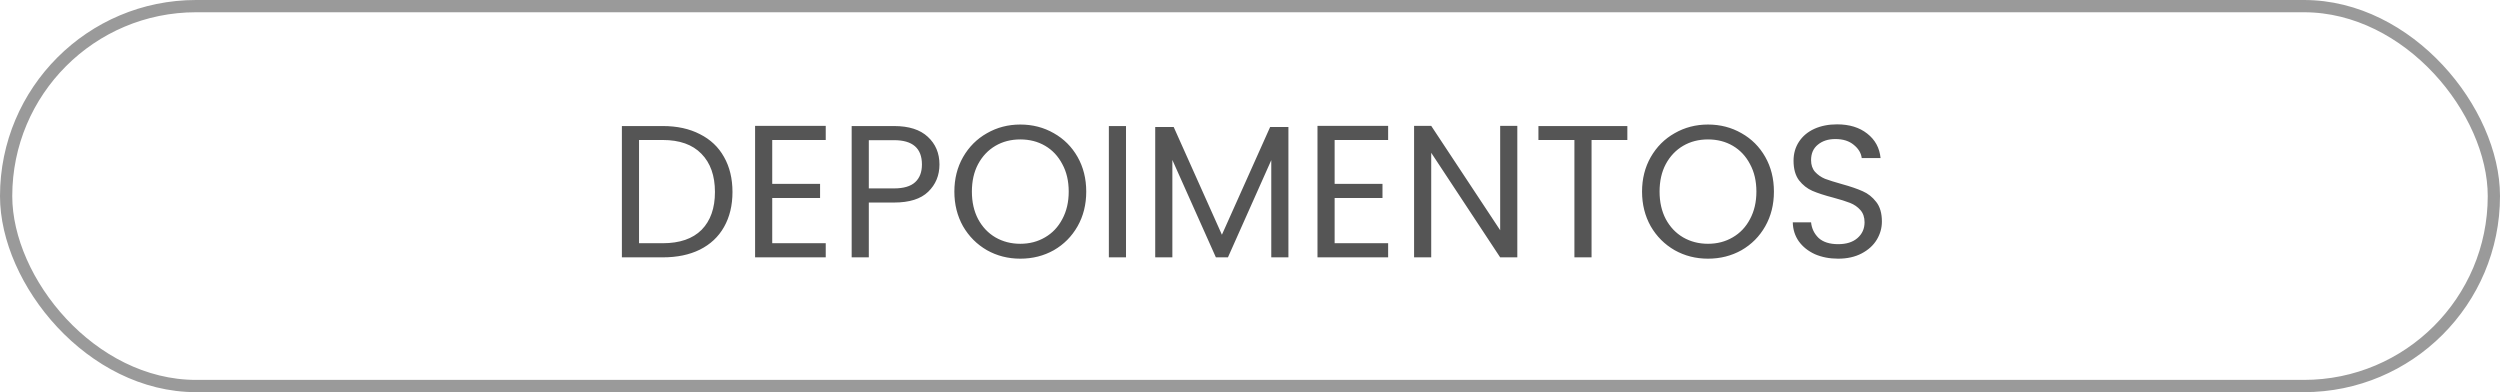
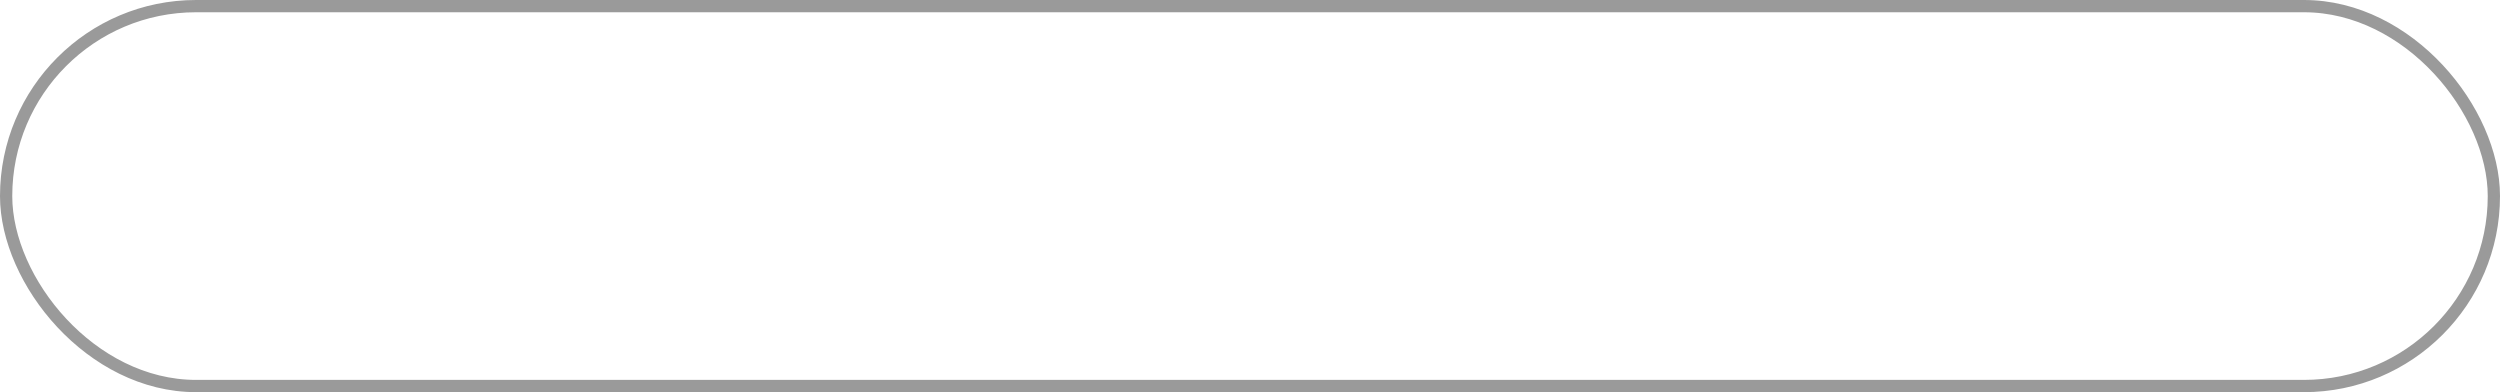
<svg xmlns="http://www.w3.org/2000/svg" width="204" height="32" viewBox="0 0 204 32" fill="none">
-   <path d="M54.082 10.285C55.25 10.285 56.26 10.506 57.11 10.946C57.971 11.377 58.627 11.997 59.078 12.806C59.539 13.616 59.77 14.569 59.77 15.666C59.77 16.762 59.539 17.715 59.078 18.525C58.627 19.324 57.971 19.939 57.11 20.37C56.26 20.79 55.25 21 54.082 21L50.746 21L50.746 10.285L54.082 10.285ZM54.082 19.847C55.465 19.847 56.521 19.483 57.249 18.756C57.976 18.018 58.34 16.988 58.34 15.666C58.34 14.334 57.971 13.293 57.233 12.545C56.506 11.797 55.455 11.423 54.082 11.423L52.145 11.423L52.145 19.847L54.082 19.847ZM63.014 11.423L63.014 15.005L66.918 15.005L66.918 16.158L63.014 16.158L63.014 19.847L67.38 19.847L67.38 21L61.615 21L61.615 10.27L67.38 10.27L67.38 11.423L63.014 11.423ZM76.66 13.421C76.66 14.313 76.353 15.056 75.738 15.65C75.133 16.235 74.206 16.527 72.955 16.527L70.895 16.527L70.895 21L69.496 21L69.496 10.285L72.955 10.285C74.165 10.285 75.082 10.578 75.707 11.162C76.342 11.746 76.66 12.499 76.66 13.421ZM72.955 15.374C73.734 15.374 74.308 15.205 74.677 14.866C75.046 14.528 75.23 14.046 75.23 13.421C75.23 12.099 74.472 11.438 72.955 11.438L70.895 11.438L70.895 15.374L72.955 15.374ZM83.256 21.108C82.262 21.108 81.355 20.877 80.535 20.416C79.716 19.944 79.065 19.294 78.583 18.463C78.112 17.623 77.876 16.68 77.876 15.635C77.876 14.59 78.112 13.652 78.583 12.822C79.065 11.982 79.716 11.331 80.535 10.87C81.355 10.398 82.262 10.162 83.256 10.162C84.261 10.162 85.173 10.398 85.993 10.87C86.812 11.331 87.458 11.976 87.93 12.806C88.401 13.637 88.637 14.579 88.637 15.635C88.637 16.691 88.401 17.633 87.93 18.463C87.458 19.294 86.812 19.944 85.993 20.416C85.173 20.877 84.261 21.108 83.256 21.108ZM83.256 19.893C84.004 19.893 84.676 19.719 85.27 19.37C85.875 19.022 86.346 18.525 86.684 17.879C87.033 17.234 87.207 16.486 87.207 15.635C87.207 14.774 87.033 14.026 86.684 13.391C86.346 12.745 85.88 12.248 85.285 11.899C84.691 11.551 84.015 11.377 83.256 11.377C82.498 11.377 81.822 11.551 81.227 11.899C80.633 12.248 80.161 12.745 79.813 13.391C79.475 14.026 79.306 14.774 79.306 15.635C79.306 16.486 79.475 17.234 79.813 17.879C80.161 18.525 80.633 19.022 81.227 19.37C81.832 19.719 82.508 19.893 83.256 19.893ZM91.882 10.285L91.882 21L90.483 21L90.483 10.285L91.882 10.285ZM105.135 10.362L105.135 21L103.736 21L103.736 13.068L100.2 21L99.216 21L95.665 13.052L95.665 21L94.266 21L94.266 10.362L95.773 10.362L99.708 19.155L103.644 10.362L105.135 10.362ZM108.906 11.423L108.906 15.005L112.811 15.005L112.811 16.158L108.906 16.158L108.906 19.847L113.272 19.847L113.272 21L107.507 21L107.507 10.27L113.272 10.27L113.272 11.423L108.906 11.423ZM123.813 21L122.414 21L116.787 12.468L116.787 21L115.389 21L115.389 10.27L116.787 10.27L122.414 18.786L122.414 10.27L123.813 10.27L123.813 21ZM132.792 10.285L132.792 11.423L129.871 11.423L129.871 21L128.472 21L128.472 11.423L125.536 11.423L125.536 10.285L132.792 10.285ZM139.372 21.108C138.378 21.108 137.471 20.877 136.651 20.416C135.831 19.944 135.18 19.294 134.699 18.463C134.227 17.623 133.991 16.68 133.991 15.635C133.991 14.59 134.227 13.652 134.699 12.822C135.18 11.982 135.831 11.331 136.651 10.87C137.471 10.398 138.378 10.162 139.372 10.162C140.376 10.162 141.288 10.398 142.108 10.87C142.928 11.331 143.574 11.976 144.045 12.806C144.516 13.637 144.752 14.579 144.752 15.635C144.752 16.691 144.516 17.633 144.045 18.463C143.574 19.294 142.928 19.944 142.108 20.416C141.288 20.877 140.376 21.108 139.372 21.108ZM139.372 19.893C140.12 19.893 140.791 19.719 141.386 19.37C141.99 19.022 142.462 18.525 142.8 17.879C143.148 17.234 143.322 16.486 143.322 15.635C143.322 14.774 143.148 14.026 142.8 13.391C142.462 12.745 141.995 12.248 141.401 11.899C140.807 11.551 140.13 11.377 139.372 11.377C138.613 11.377 137.937 11.551 137.343 11.899C136.748 12.248 136.277 12.745 135.928 13.391C135.59 14.026 135.421 14.774 135.421 15.635C135.421 16.486 135.59 17.234 135.928 17.879C136.277 18.525 136.748 19.022 137.343 19.37C137.947 19.719 138.624 19.893 139.372 19.893ZM149.996 21.108C149.289 21.108 148.654 20.985 148.09 20.739C147.537 20.483 147.101 20.134 146.783 19.693C146.466 19.242 146.302 18.725 146.291 18.141L147.783 18.141C147.834 18.643 148.039 19.068 148.397 19.417C148.766 19.755 149.299 19.924 149.996 19.924C150.662 19.924 151.185 19.76 151.564 19.432C151.954 19.094 152.148 18.663 152.148 18.141C152.148 17.731 152.036 17.398 151.81 17.142C151.585 16.885 151.303 16.691 150.965 16.557C150.626 16.424 150.17 16.281 149.596 16.127C148.889 15.943 148.321 15.758 147.89 15.573C147.47 15.389 147.106 15.102 146.799 14.713C146.501 14.313 146.353 13.78 146.353 13.114C146.353 12.53 146.501 12.012 146.799 11.561C147.096 11.11 147.511 10.762 148.044 10.516C148.587 10.27 149.207 10.147 149.904 10.147C150.908 10.147 151.728 10.398 152.364 10.9C153.009 11.402 153.373 12.069 153.455 12.899L151.918 12.899C151.866 12.489 151.651 12.13 151.272 11.823C150.893 11.505 150.391 11.346 149.766 11.346C149.181 11.346 148.705 11.5 148.336 11.807C147.967 12.104 147.783 12.525 147.783 13.068C147.783 13.457 147.89 13.775 148.105 14.021C148.331 14.267 148.602 14.457 148.92 14.59C149.248 14.713 149.704 14.856 150.288 15.02C150.995 15.215 151.564 15.409 151.995 15.604C152.425 15.789 152.794 16.081 153.101 16.48C153.409 16.87 153.563 17.403 153.563 18.079C153.563 18.602 153.424 19.094 153.148 19.555C152.871 20.016 152.461 20.39 151.918 20.677C151.375 20.964 150.734 21.108 149.996 21.108Z" fill="#555555" />
  <rect x="0.5" y="0.5" width="203" height="31" rx="15.5" stroke="#9A9A9A" />
</svg>